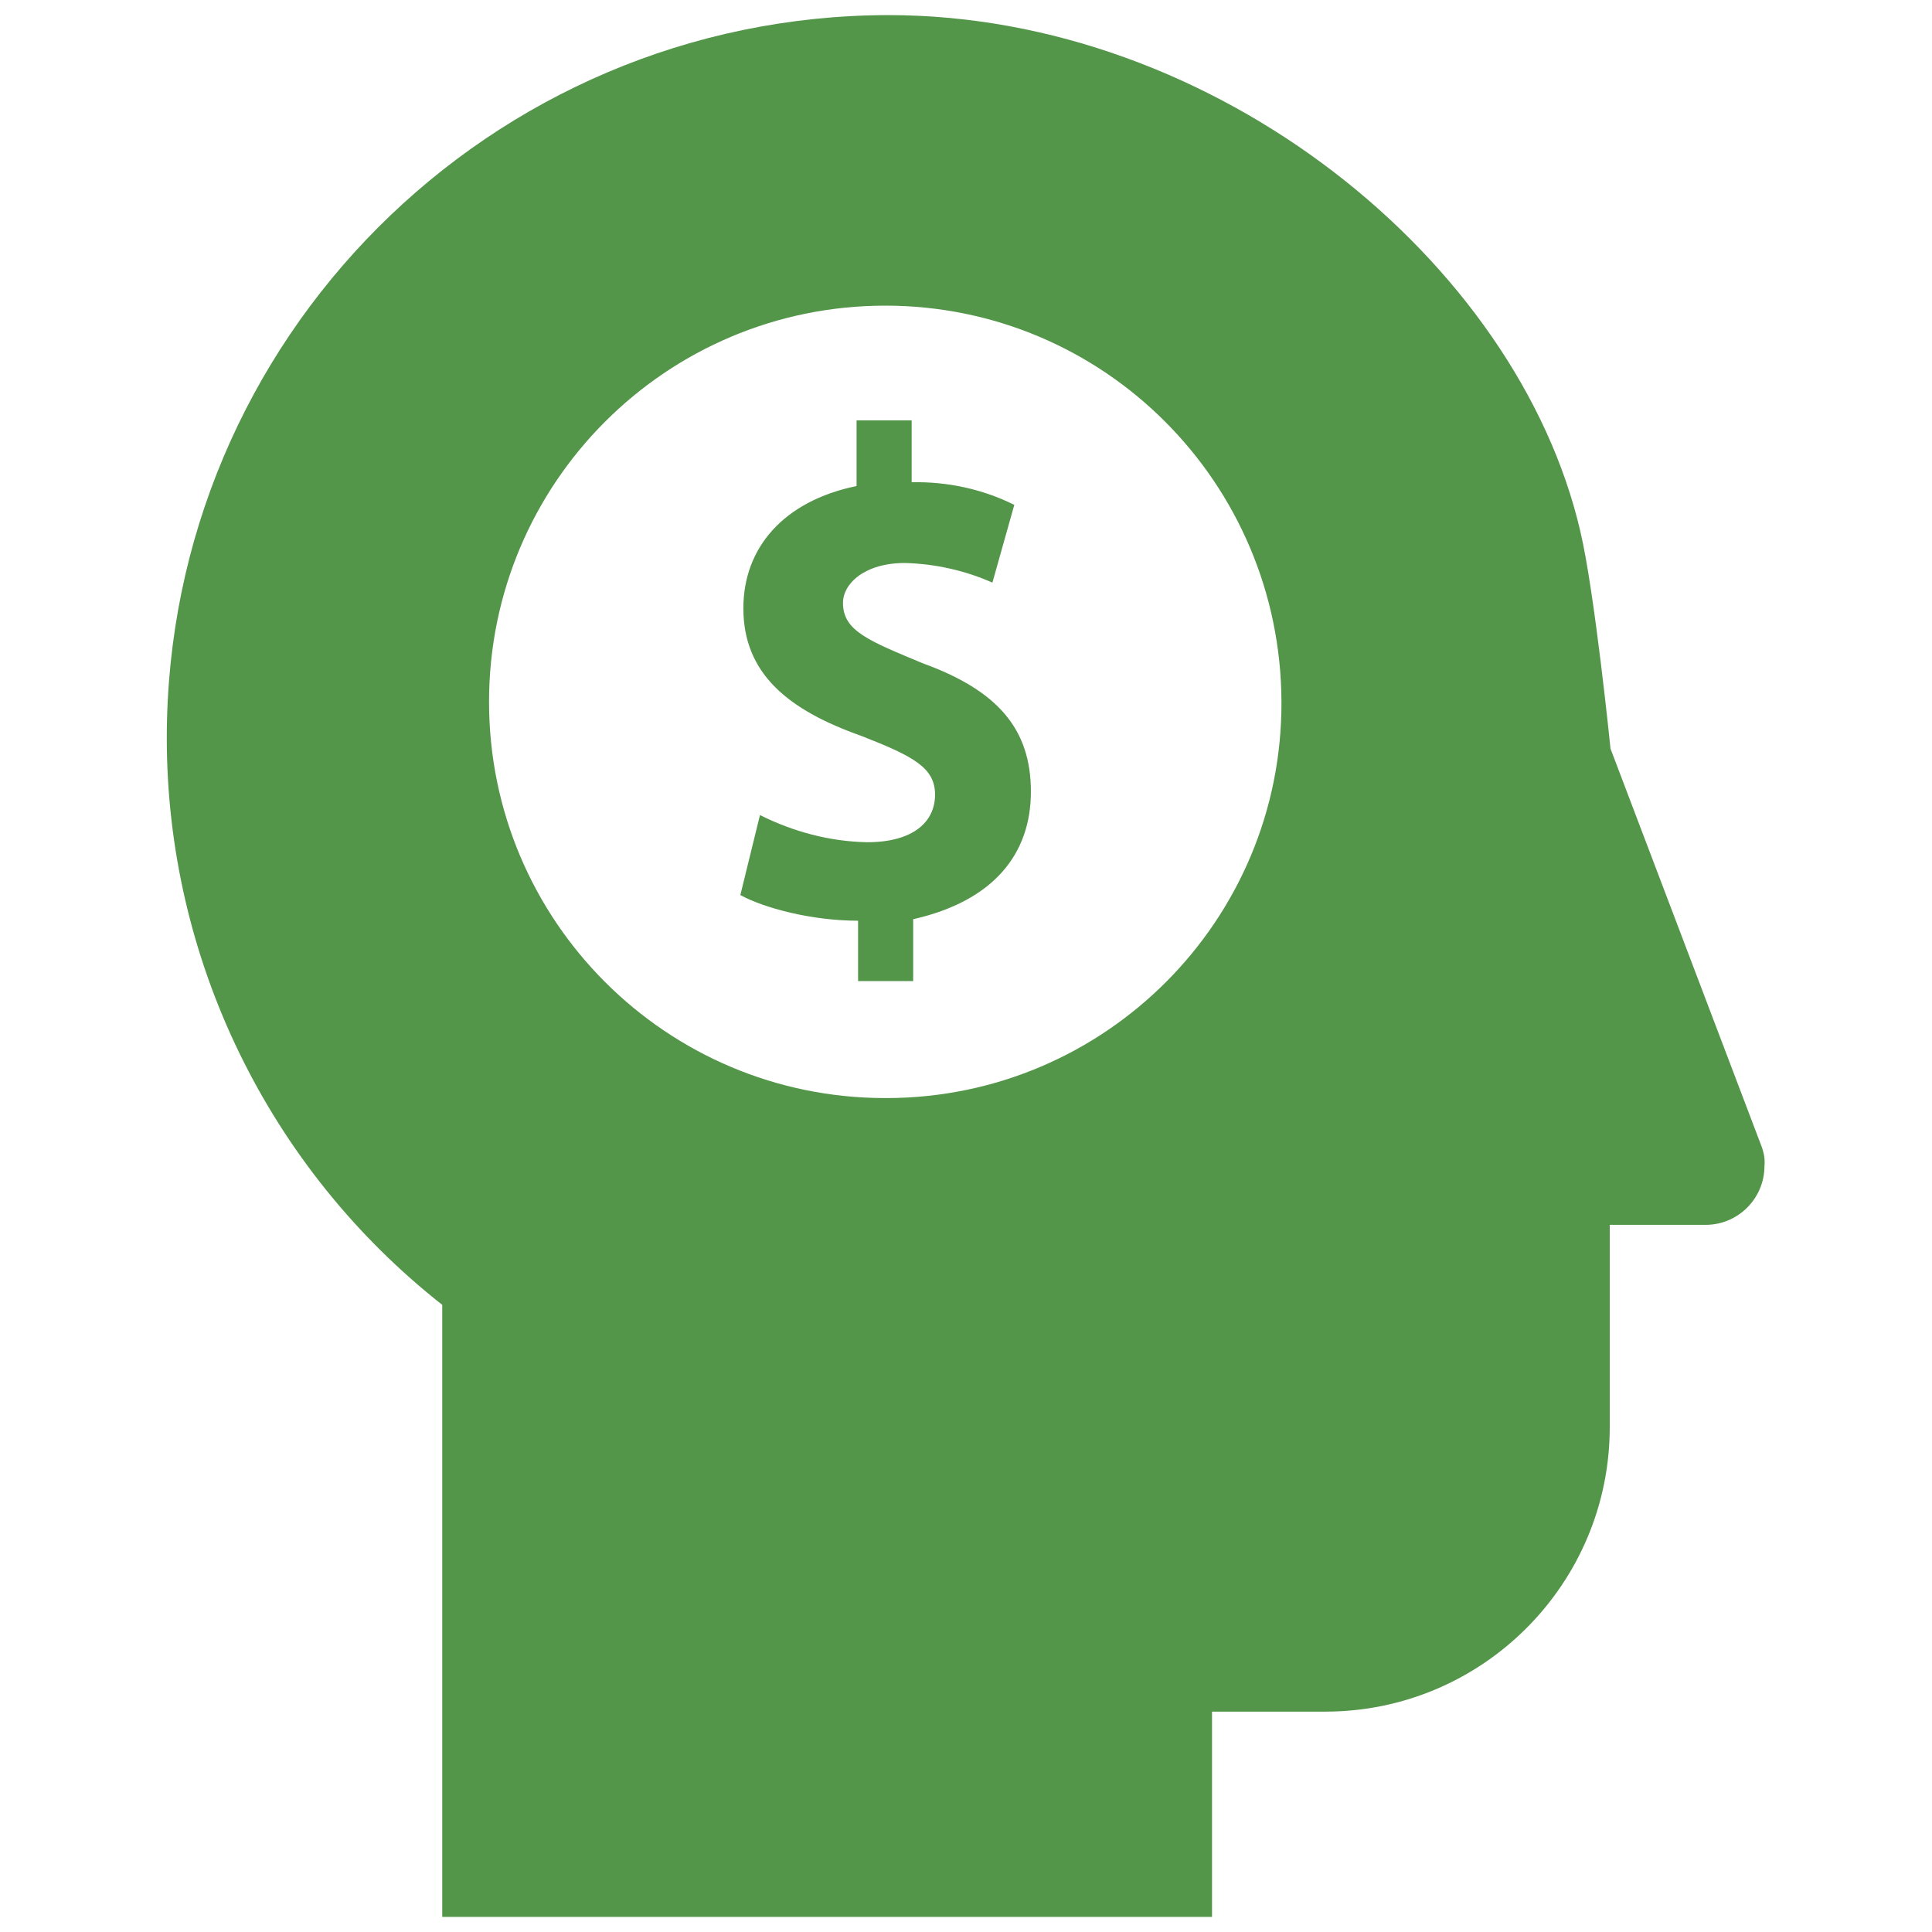
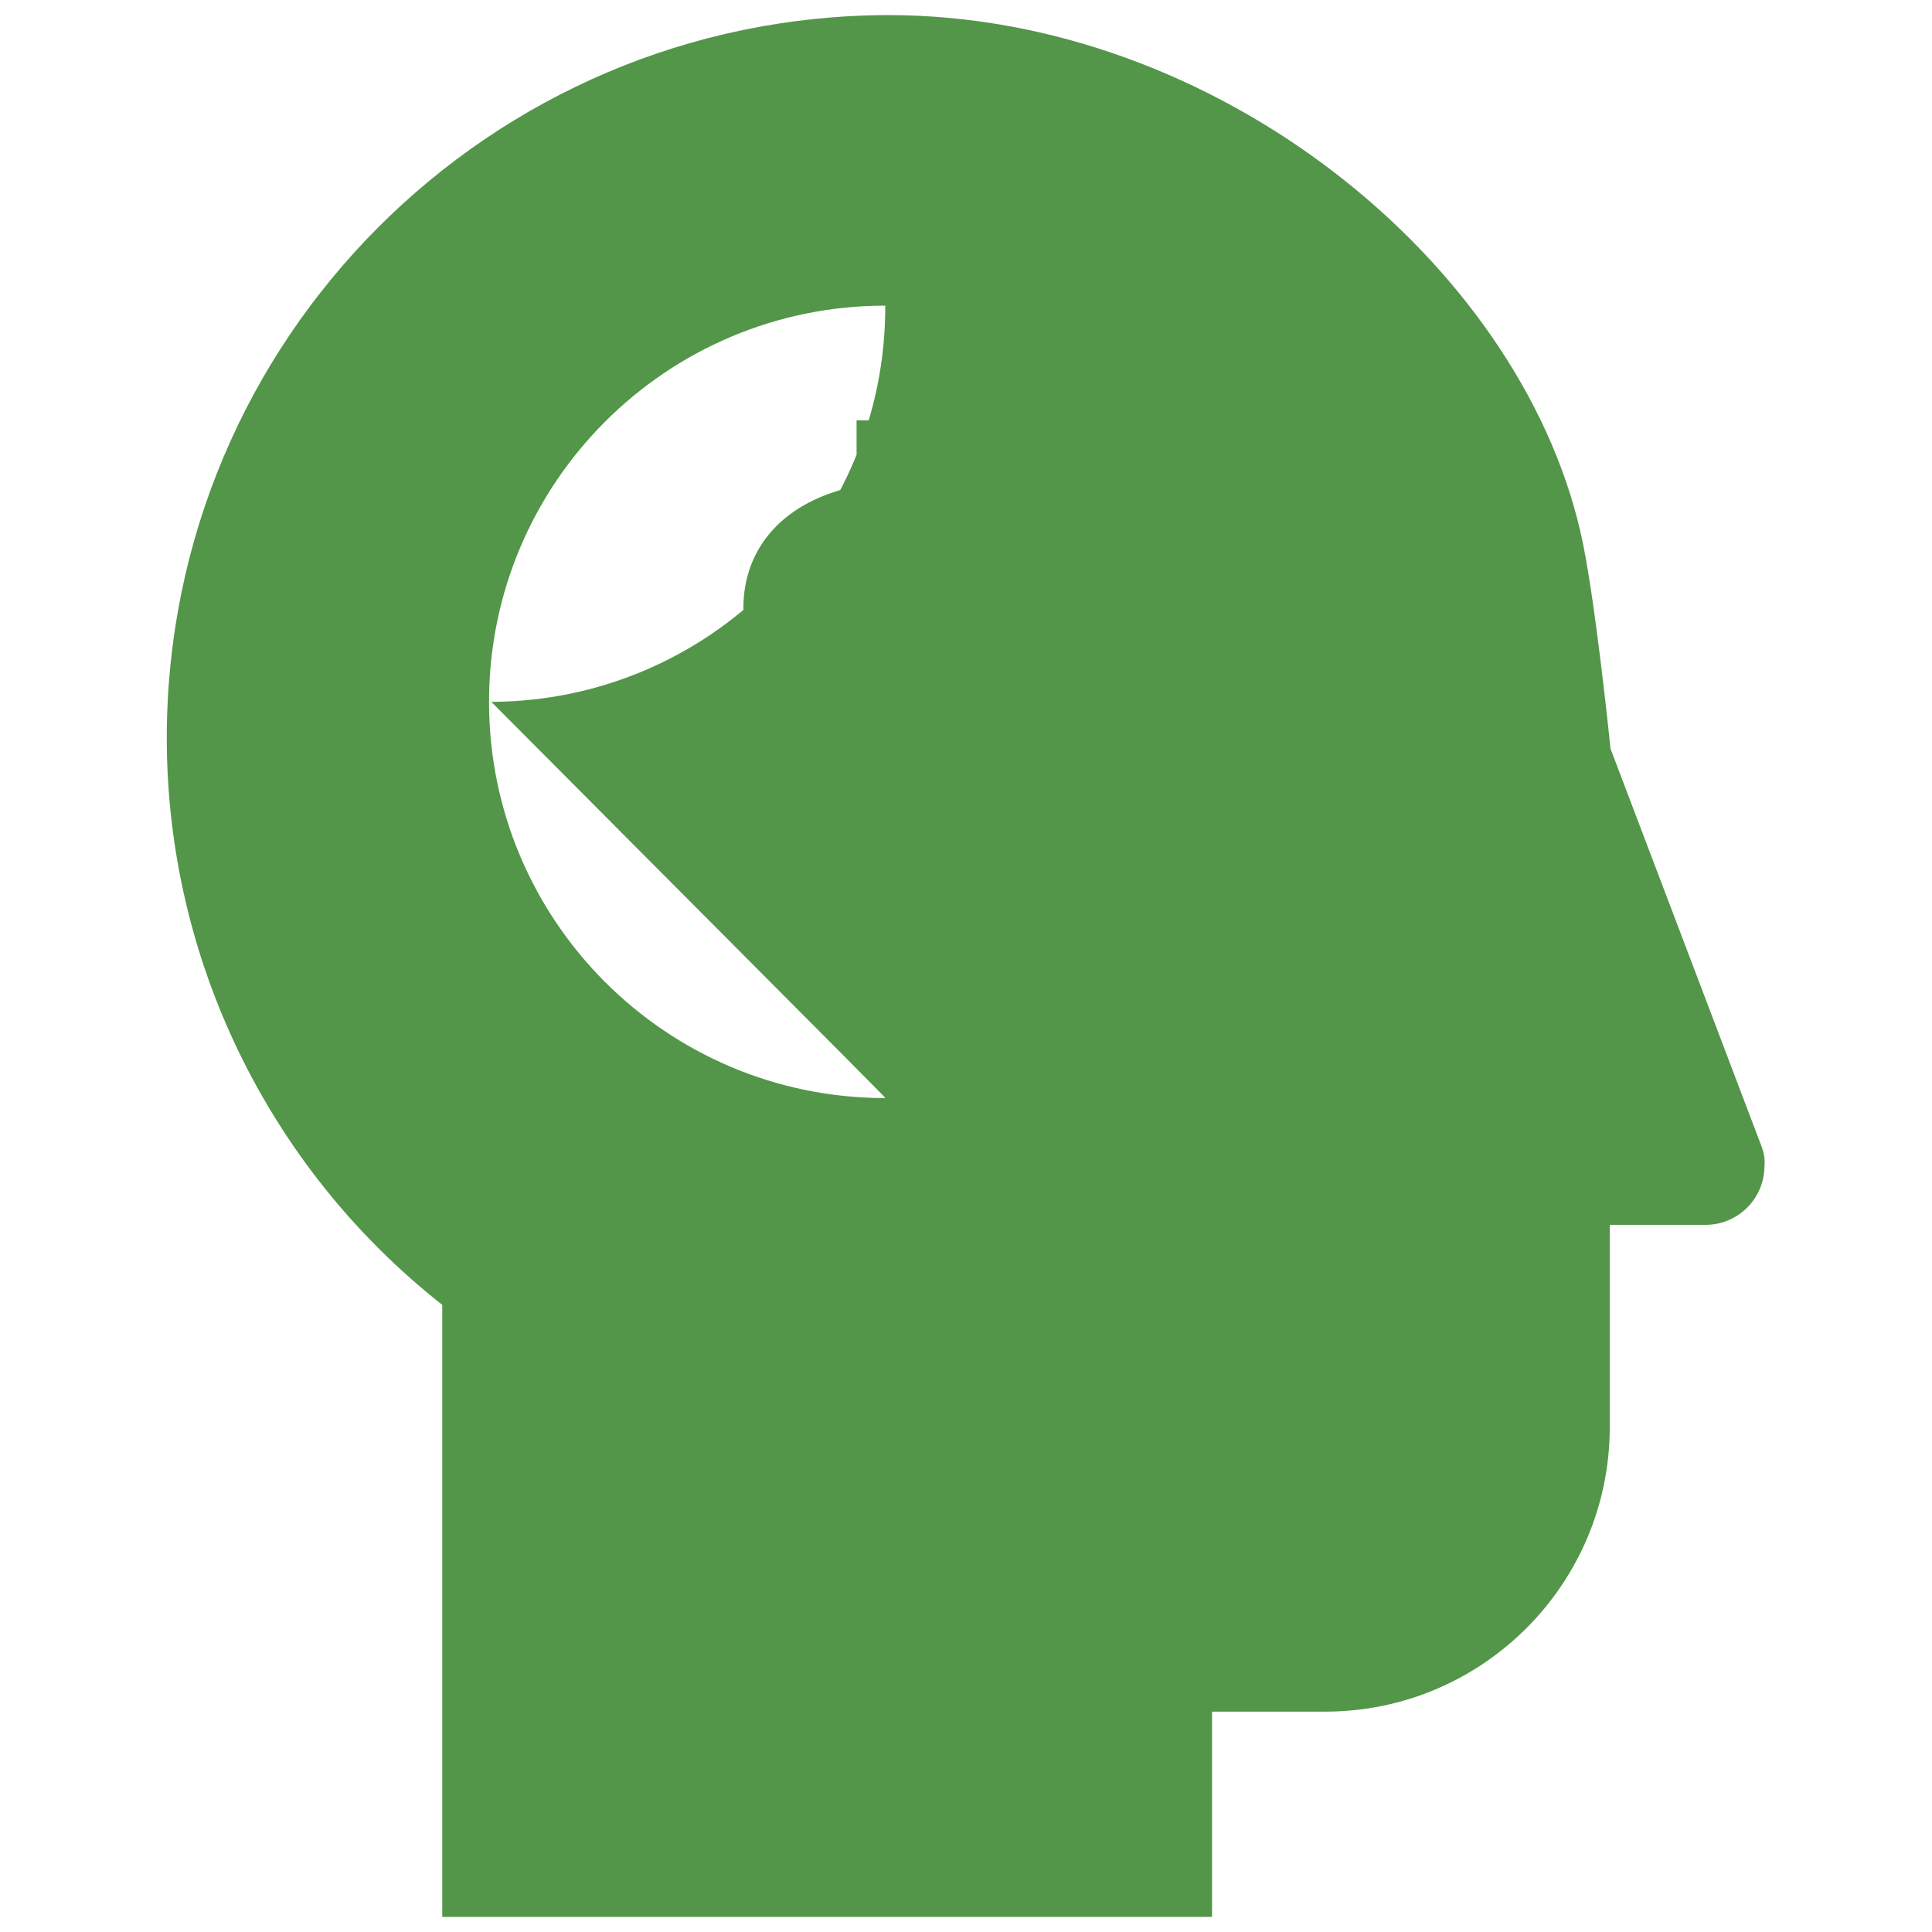
<svg xmlns="http://www.w3.org/2000/svg" fill="#000000" height="800px" width="800px" version="1.1" id="Layer_1" viewBox="0 0 216 256" xml:space="preserve">
  <defs id="defs1" />
-   <path d="M213.3,151.6l-19.9-52.4c0,0-2.1-20.8-4-28.8C181.1,34.6,141.1,2,97.7,2C44.9,2.1,2.1,45,2.1,97.8c0,29.3,13.5,57,36.5,75.1  V254h102v-27.2h15c20.8,0,37.7-16.9,37.7-37.7c0,0,0,0,0,0v-26.8h12.7c4.3,0,7.8-3.5,7.8-7.8c0,0,0,0,0,0  C213.9,153.5,213.7,152.6,213.3,151.6z M97.3,145.5c-29,0-52.5-23.5-52.5-52.5s23.5-52.5,52.5-52.5S149.7,64,149.8,93c0,0,0,0,0,0  c0.1,28.9-23.3,52.4-52.2,52.5C97.4,145.5,97.4,145.5,97.3,145.5L97.3,145.5z M102.3,87.9c-7.2-3-10.6-4.3-10.6-8  c0-2.6,2.9-5.3,8.2-5.3c4,0.1,8,1,11.6,2.6l2.9-10.3c-4.2-2.1-8.9-3.1-13.6-3v-8.2h-7.3v8.7c-9.7,2-15,8.2-15,16.2  c0,8.7,6,13.5,15.6,16.9c6.9,2.7,9.8,4.2,9.8,7.8s-2.9,6.3-9,6.3c-5-0.1-9.8-1.4-14.2-3.6l-2.6,10.6c3.1,1.7,9.4,3.4,15.6,3.4v8h7.3  v-8.2c10.6-2.4,15.6-8.6,15.6-16.9S112.2,91.5,102.3,87.9L102.3,87.9z" id="path1" style="fill:#539649;fill-opacity:1" />
+   <path d="M213.3,151.6l-19.9-52.4c0,0-2.1-20.8-4-28.8C181.1,34.6,141.1,2,97.7,2C44.9,2.1,2.1,45,2.1,97.8c0,29.3,13.5,57,36.5,75.1  V254h102v-27.2h15c20.8,0,37.7-16.9,37.7-37.7c0,0,0,0,0,0v-26.8h12.7c4.3,0,7.8-3.5,7.8-7.8c0,0,0,0,0,0  C213.9,153.5,213.7,152.6,213.3,151.6z M97.3,145.5c-29,0-52.5-23.5-52.5-52.5s23.5-52.5,52.5-52.5c0,0,0,0,0,0  c0.1,28.9-23.3,52.4-52.2,52.5C97.4,145.5,97.4,145.5,97.3,145.5L97.3,145.5z M102.3,87.9c-7.2-3-10.6-4.3-10.6-8  c0-2.6,2.9-5.3,8.2-5.3c4,0.1,8,1,11.6,2.6l2.9-10.3c-4.2-2.1-8.9-3.1-13.6-3v-8.2h-7.3v8.7c-9.7,2-15,8.2-15,16.2  c0,8.7,6,13.5,15.6,16.9c6.9,2.7,9.8,4.2,9.8,7.8s-2.9,6.3-9,6.3c-5-0.1-9.8-1.4-14.2-3.6l-2.6,10.6c3.1,1.7,9.4,3.4,15.6,3.4v8h7.3  v-8.2c10.6-2.4,15.6-8.6,15.6-16.9S112.2,91.5,102.3,87.9L102.3,87.9z" id="path1" style="fill:#539649;fill-opacity:1" />
</svg>